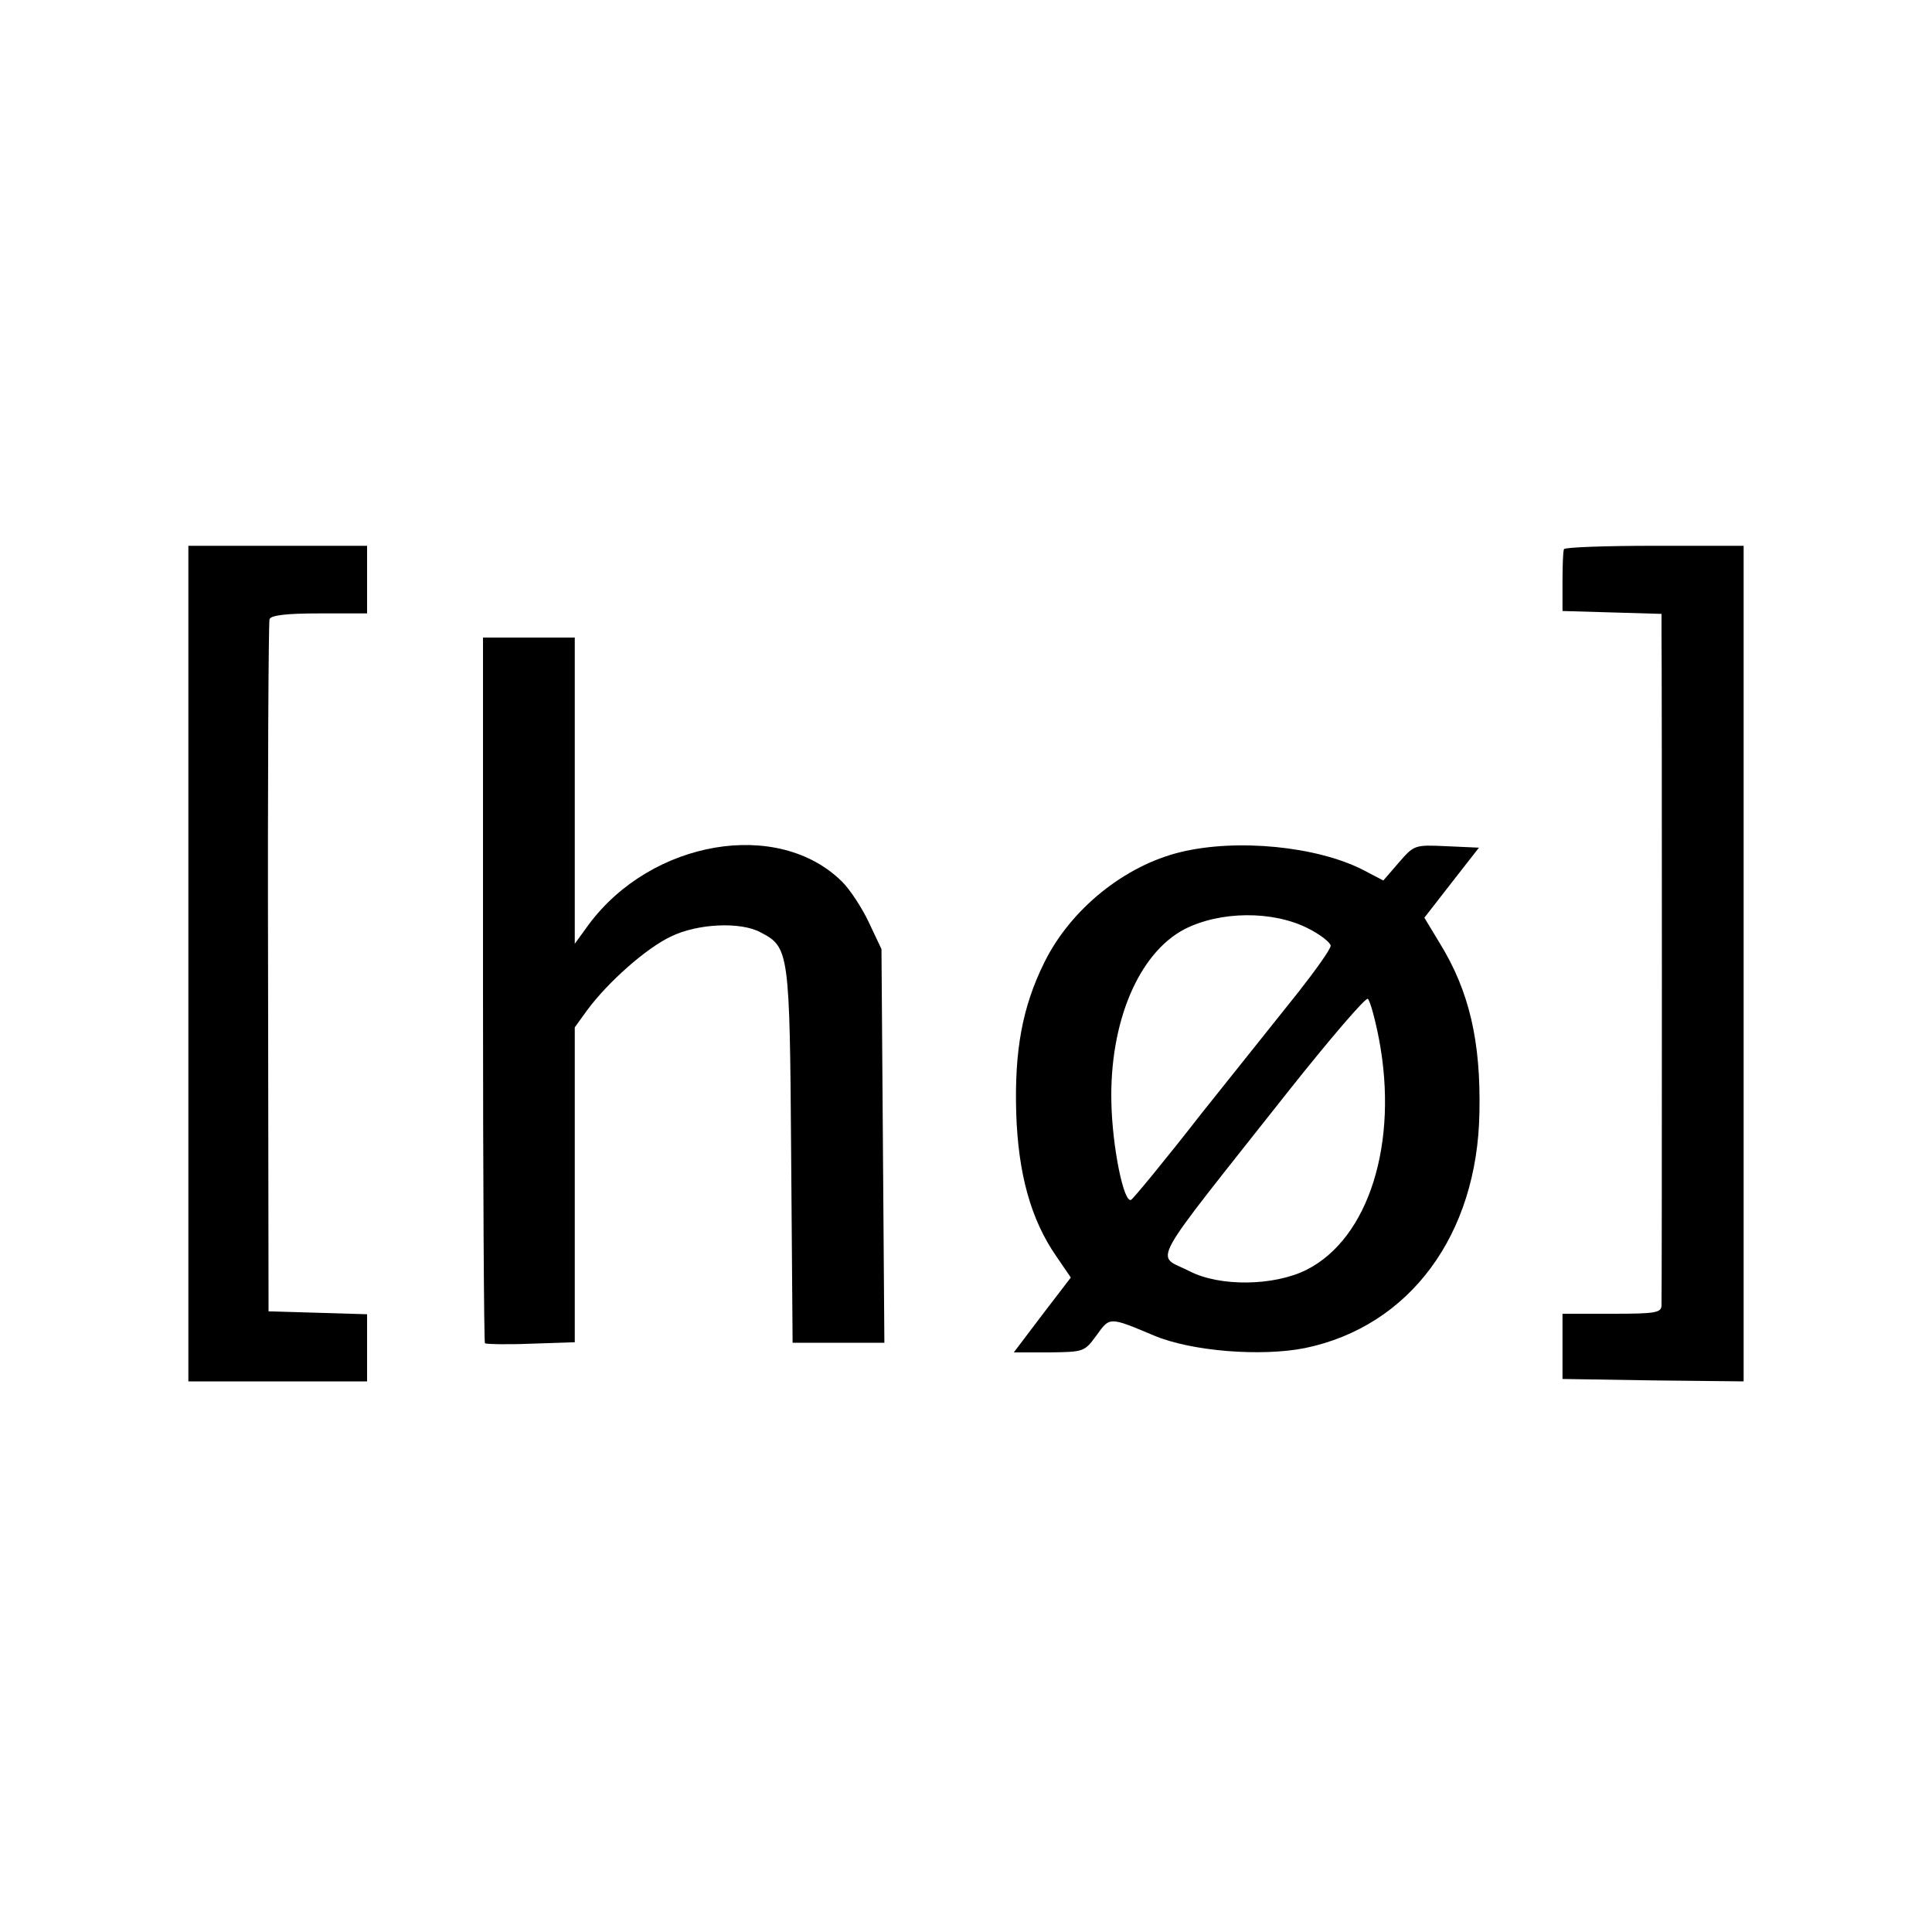
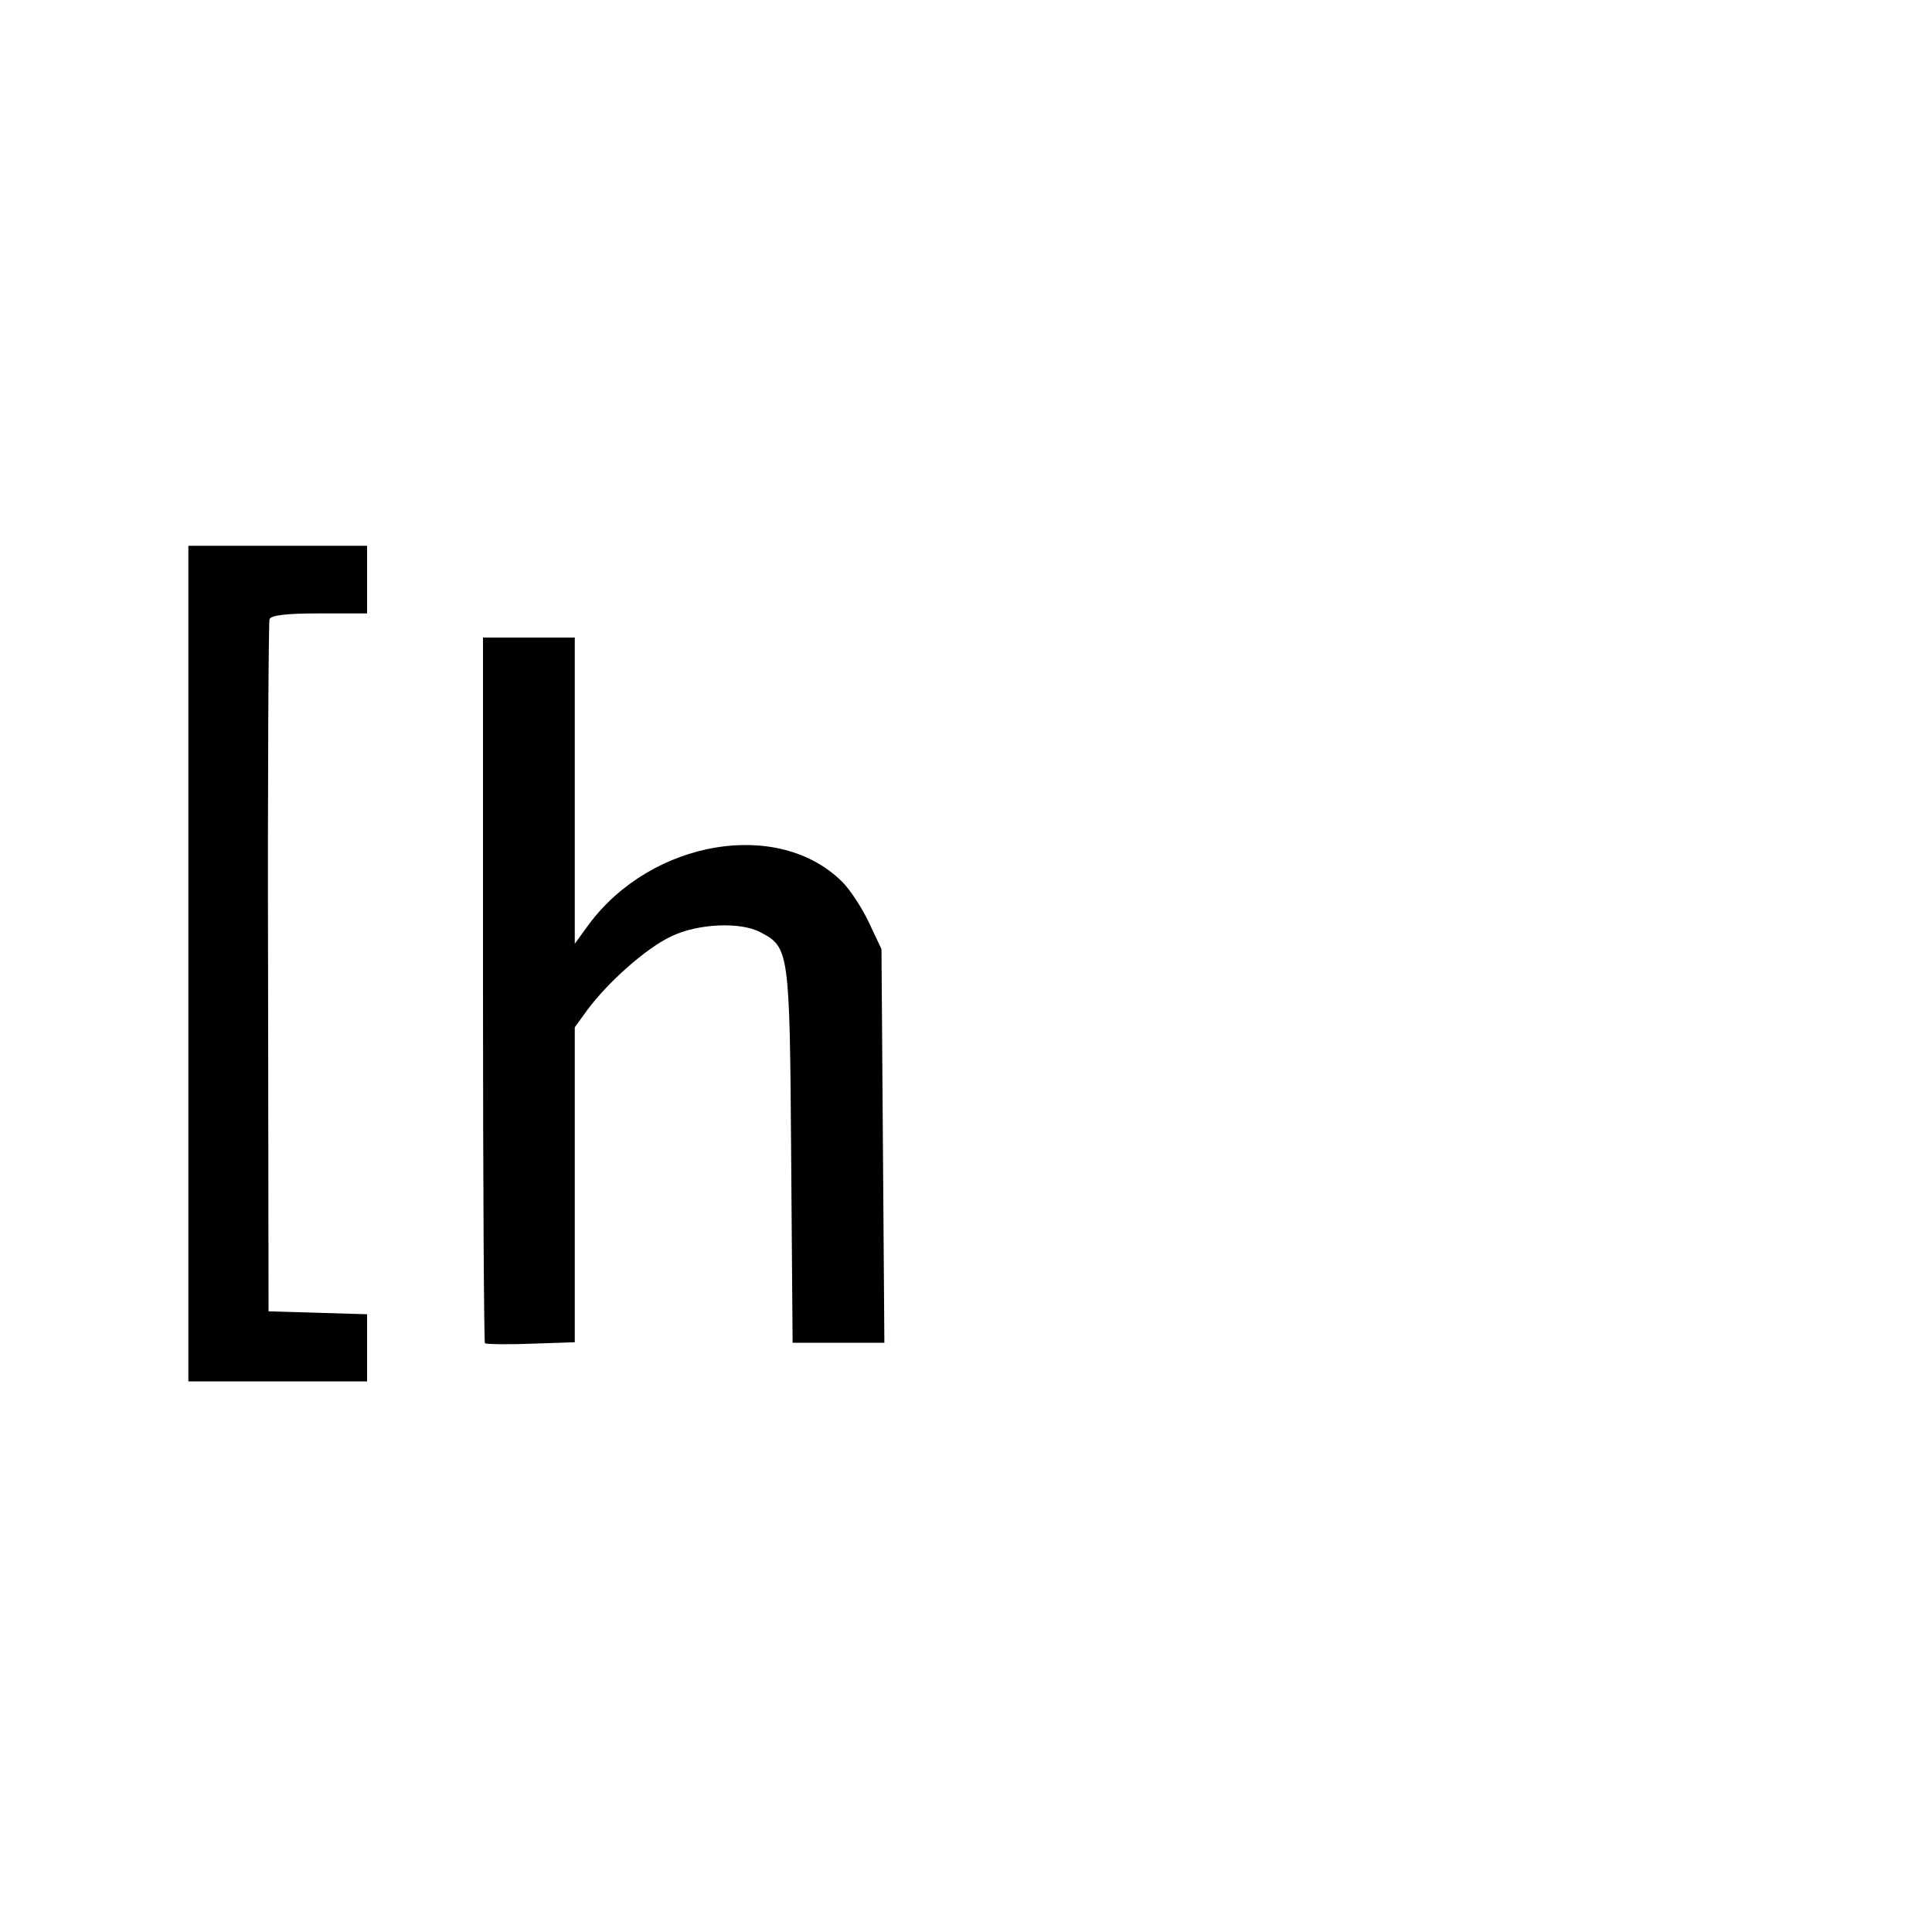
<svg xmlns="http://www.w3.org/2000/svg" version="1.0" width="400pt" height="400pt" viewBox="0 0 400 400" preserveAspectRatio="xMidYMid meet">
  <g transform="translate(0,400) scale(0.1,-0.1)" fill="#000000" stroke="none">
    <path d="M390 2005 l0 -865 185 0 185 0 0 70 0 69 -102 3 -102 3 -1 710 c-1 391 1 716 3 723 3 8 33 12 103 12 l99 0 0 70 0 70 -185 0 -185 0 0 -865z" />
-     <path d="M3238 2863 c-2 -5 -3 -35 -3 -68 l0 -60 103 -3 102 -3 0 -42 c1 -55 1 -1367 0 -1389 0 -16 -12 -18 -102 -18 l-103 0 0 -68 0 -67 188 -3 187 -2 0 865 0 865 -184 0 c-102 0 -186 -3 -188 -7z" />
    <path d="M1000 1952 c0 -401 2 -731 4 -733 2 -2 45 -3 95 -1 l91 3 0 326 0 326 26 36 c43 58 122 128 173 152 55 27 144 31 185 9 60 -31 61 -38 64 -462 l3 -388 95 0 95 0 -3 408 -3 407 -26 55 c-14 30 -39 68 -55 84 -132 132 -395 87 -525 -88 l-29 -40 0 317 0 317 -95 0 -95 0 0 -728z" />
-     <path d="M2445 2236 c-117 -28 -229 -119 -283 -229 -45 -91 -62 -181 -58 -312 4 -124 30 -220 83 -296 l30 -44 -59 -77 -59 -78 73 0 c72 1 73 1 98 35 28 39 26 39 119 0 78 -33 223 -44 313 -26 217 45 357 235 361 488 3 147 -21 251 -82 350 l-32 53 56 72 57 73 -67 3 c-66 3 -67 3 -99 -34 l-32 -37 -42 22 c-96 49 -261 65 -377 37z m263 -158 c26 -13 47 -30 47 -36 0 -7 -30 -49 -66 -95 -36 -45 -127 -159 -202 -253 -74 -95 -140 -175 -145 -178 -15 -9 -39 108 -41 201 -4 166 56 309 151 359 74 38 183 39 256 2z m147 -229 c41 -215 -21 -413 -150 -478 -68 -34 -180 -35 -242 -3 -71 37 -94 -5 207 376 85 107 158 192 162 188 5 -5 15 -42 23 -83z" />
  </g>
</svg>